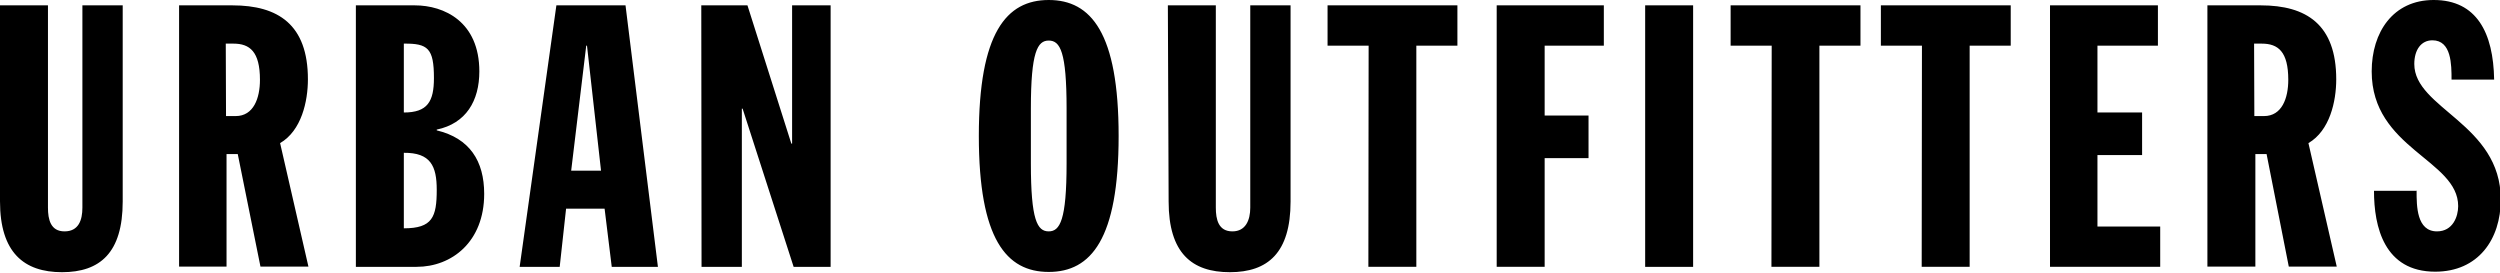
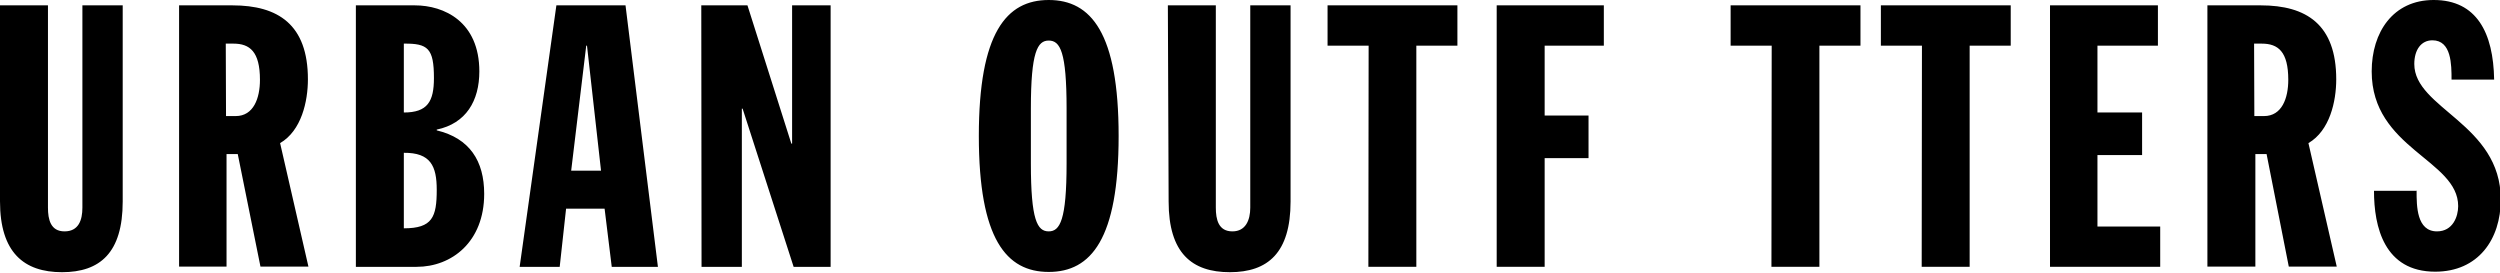
<svg xmlns="http://www.w3.org/2000/svg" width="100%" height="100%" viewBox="0 0 980 107" version="1.1" xml:space="preserve" style="fill-rule:evenodd;clip-rule:evenodd;stroke-linejoin:round;stroke-miterlimit:2;">
-   <path d="M0,2.1l18.8,0l0,79.3c0,4.6 1,9.3 6.5,9.3c5.5,0 7,-4.4 7,-9.3l0,-79.3l15.8,0l0,76.9c0,20.1 -8.9,27.7 -23.8,27.7c-14.9,0 -24.3,-7.7 -24.3,-27.8l0,-76.8Zm70.1,-0l21,0c17.9,0 29.6,7.5 29.6,29c0,8.6 -2.5,20.1 -10.9,25l11.1,48.4l-18.8,0l-8.9,-44.1l-4.4,0l0,44.1l-18.6,0l0,-102.4l-0.1,0Zm18.5,43.4l3.8,0c7,0 9.5,-7 9.5,-14.2c0,-11.1 -4,-14.2 -10.4,-14.2l-3,0l0.1,28.4Zm50.9,-43.4l23.1,0c11.5,0 25.3,6.4 25.3,25.9c0,11.5 -5.2,20.4 -16.7,22.8l0,0.3c12.9,3.1 18.6,12 18.6,24.9c0,18.8 -12.7,28.6 -26.5,28.6l-23.8,0l0,-102.5Zm18.8,87.4c11.2,0 12.9,-4.4 12.9,-15.1c0,-9.3 -2.4,-14.6 -12.9,-14.5l0,29.6Zm0,-45.4c9.3,0 11.8,-4.3 11.8,-13.5c0,-11.7 -2.4,-13.6 -11.8,-13.5l0,27Zm59.8,-42l27.1,0l12.7,102.5l-18.1,0l-2.8,-22.8l-15.1,0l-2.5,22.8l-15.7,0l14.4,-102.5Zm12,15.8l-0.3,0l-5.9,49l11.7,0l-5.5,-49Zm44.7,-15.8l18.2,0l17.2,54.2l0.3,0l0,-54.2l15.1,0l0,102.5l-14.5,0l-20,-62l-0.3,0l0,62l-15.8,0l-0.1,-102.5l-0.1,0Zm136.3,-2.1c16.6,0 27.4,12.9 27.4,53.3c0,40.4 -10.8,53.3 -27.4,53.3c-16.6,0 -27.4,-12.9 -27.4,-53.3c0,-40.4 10.8,-53.3 27.4,-53.3Zm-7,64.1c0,22.2 2.5,26.6 7,26.6c4.4,0 7,-4.4 7,-26.6l0,-21.6c0,-22.2 -2.5,-26.6 -7,-26.6c-4.4,0 -7,4.4 -7,26.6l0,21.6Zm53.7,-62l18.8,0l0,79.3c0,4.6 1,9.3 6.5,9.3c5.2,0 7,-4.4 7,-9.3l0,-79.3l15.8,0l0,76.9c0,20.1 -8.9,27.7 -23.8,27.7c-14.9,0 -24,-7.5 -24,-27.7l-0.3,-76.9Zm78.7,15.8l-16.1,0l0,-15.8l50.9,0l0,15.8l-16.1,0l0,86.7l-18.8,0l0.1,-86.7Zm50.2,-15.8l42,0l0,15.8l-23.2,0l0,27.4l17.2,0l0,16.7l-17.2,0l0,42.6l-18.8,0l0,-102.5Zm58.2,0l18.8,0l0,102.5l-18.8,0l0,-102.5Zm49.6,15.8l-16.1,0l0,-15.8l50.9,0l0,15.8l-16.1,0l0,86.7l-18.8,0l0.1,-86.7Zm58.9,0l-16.1,0l0,-15.8l50.9,0l0,15.8l-16.1,0l0,86.7l-18.8,0l0.1,-86.7Zm50.2,-15.8l42.3,0l0,15.8l-23.7,0l0,26.2l17.5,0l0,16.7l-17.5,0l0,28l24.6,0l0,15.8l-43.2,0l0,-102.5Zm61.6,0l21,0c17.9,0 29.6,7.5 29.6,29c0,8.6 -2.5,20.1 -10.9,25l11.1,48.4l-18.8,0l-8.7,-44.1l-4.4,0l0,44.1l-18.8,0l0,-102.4l-0.1,0Zm18.5,43.4l3.8,0c7,0 9.5,-7 9.5,-14.2c0,-11.1 -4,-14.2 -10.4,-14.2l-3,0l0.1,28.4Zm63.6,29.4c0,5.8 0,15.8 8,15.8c6.2,0 8.3,-5.8 8.3,-9.9c0,-18.2 -33.9,-22.5 -33.9,-52.8c0,-15.4 8.4,-28 24.3,-28c16.9,0 23.4,12.9 23.7,31.2l-16.7,0c0,-5.8 0,-15.4 -7.5,-15.4c-4.4,0 -7.1,3.7 -7.1,9.3c0,17.5 33.9,23.4 33.9,53.1c0,15.7 -8.9,28.3 -25.7,28.3c-20,0 -24,-17.6 -24,-31.7l16.9,0l-0.2,0.1Z" />
+   <path d="M0,2.1l18.8,0l0,79.3c0,4.6 1,9.3 6.5,9.3c5.5,0 7,-4.4 7,-9.3l0,-79.3l15.8,0l0,76.9c0,20.1 -8.9,27.7 -23.8,27.7c-14.9,0 -24.3,-7.7 -24.3,-27.8l0,-76.8Zm70.1,-0l21,0c17.9,0 29.6,7.5 29.6,29c0,8.6 -2.5,20.1 -10.9,25l11.1,48.4l-18.8,0l-8.9,-44.1l-4.4,0l0,44.1l-18.6,0l0,-102.4l-0.1,0Zm18.5,43.4l3.8,0c7,0 9.5,-7 9.5,-14.2c0,-11.1 -4,-14.2 -10.4,-14.2l-3,0l0.1,28.4Zm50.9,-43.4l23.1,0c11.5,0 25.3,6.4 25.3,25.9c0,11.5 -5.2,20.4 -16.7,22.8l0,0.3c12.9,3.1 18.6,12 18.6,24.9c0,18.8 -12.7,28.6 -26.5,28.6l-23.8,0l0,-102.5Zm18.8,87.4c11.2,0 12.9,-4.4 12.9,-15.1c0,-9.3 -2.4,-14.6 -12.9,-14.5l0,29.6Zm0,-45.4c9.3,0 11.8,-4.3 11.8,-13.5c0,-11.7 -2.4,-13.6 -11.8,-13.5l0,27Zm59.8,-42l27.1,0l12.7,102.5l-18.1,0l-2.8,-22.8l-15.1,0l-2.5,22.8l-15.7,0l14.4,-102.5Zm12,15.8l-0.3,0l-5.9,49l11.7,0l-5.5,-49Zm44.7,-15.8l18.2,0l17.2,54.2l0.3,0l0,-54.2l15.1,0l0,102.5l-14.5,0l-20,-62l-0.3,0l0,62l-15.8,0l-0.1,-102.5l-0.1,0Zm136.3,-2.1c16.6,0 27.4,12.9 27.4,53.3c0,40.4 -10.8,53.3 -27.4,53.3c-16.6,0 -27.4,-12.9 -27.4,-53.3c0,-40.4 10.8,-53.3 27.4,-53.3Zm-7,64.1c0,22.2 2.5,26.6 7,26.6c4.4,0 7,-4.4 7,-26.6l0,-21.6c0,-22.2 -2.5,-26.6 -7,-26.6c-4.4,0 -7,4.4 -7,26.6l0,21.6Zm53.7,-62l18.8,0l0,79.3c0,4.6 1,9.3 6.5,9.3c5.2,0 7,-4.4 7,-9.3l0,-79.3l15.8,0l0,76.9c0,20.1 -8.9,27.7 -23.8,27.7c-14.9,0 -24,-7.5 -24,-27.7l-0.3,-76.9Zm78.7,15.8l-16.1,0l0,-15.8l50.9,0l0,15.8l-16.1,0l0,86.7l-18.8,0l0.1,-86.7Zm50.2,-15.8l42,0l0,15.8l-23.2,0l0,27.4l17.2,0l0,16.7l-17.2,0l0,42.6l-18.8,0l0,-102.5Zm58.2,0l18.8,0l0,102.5l0,-102.5Zm49.6,15.8l-16.1,0l0,-15.8l50.9,0l0,15.8l-16.1,0l0,86.7l-18.8,0l0.1,-86.7Zm58.9,0l-16.1,0l0,-15.8l50.9,0l0,15.8l-16.1,0l0,86.7l-18.8,0l0.1,-86.7Zm50.2,-15.8l42.3,0l0,15.8l-23.7,0l0,26.2l17.5,0l0,16.7l-17.5,0l0,28l24.6,0l0,15.8l-43.2,0l0,-102.5Zm61.6,0l21,0c17.9,0 29.6,7.5 29.6,29c0,8.6 -2.5,20.1 -10.9,25l11.1,48.4l-18.8,0l-8.7,-44.1l-4.4,0l0,44.1l-18.8,0l0,-102.4l-0.1,0Zm18.5,43.4l3.8,0c7,0 9.5,-7 9.5,-14.2c0,-11.1 -4,-14.2 -10.4,-14.2l-3,0l0.1,28.4Zm63.6,29.4c0,5.8 0,15.8 8,15.8c6.2,0 8.3,-5.8 8.3,-9.9c0,-18.2 -33.9,-22.5 -33.9,-52.8c0,-15.4 8.4,-28 24.3,-28c16.9,0 23.4,12.9 23.7,31.2l-16.7,0c0,-5.8 0,-15.4 -7.5,-15.4c-4.4,0 -7.1,3.7 -7.1,9.3c0,17.5 33.9,23.4 33.9,53.1c0,15.7 -8.9,28.3 -25.7,28.3c-20,0 -24,-17.6 -24,-31.7l16.9,0l-0.2,0.1Z" />
</svg>